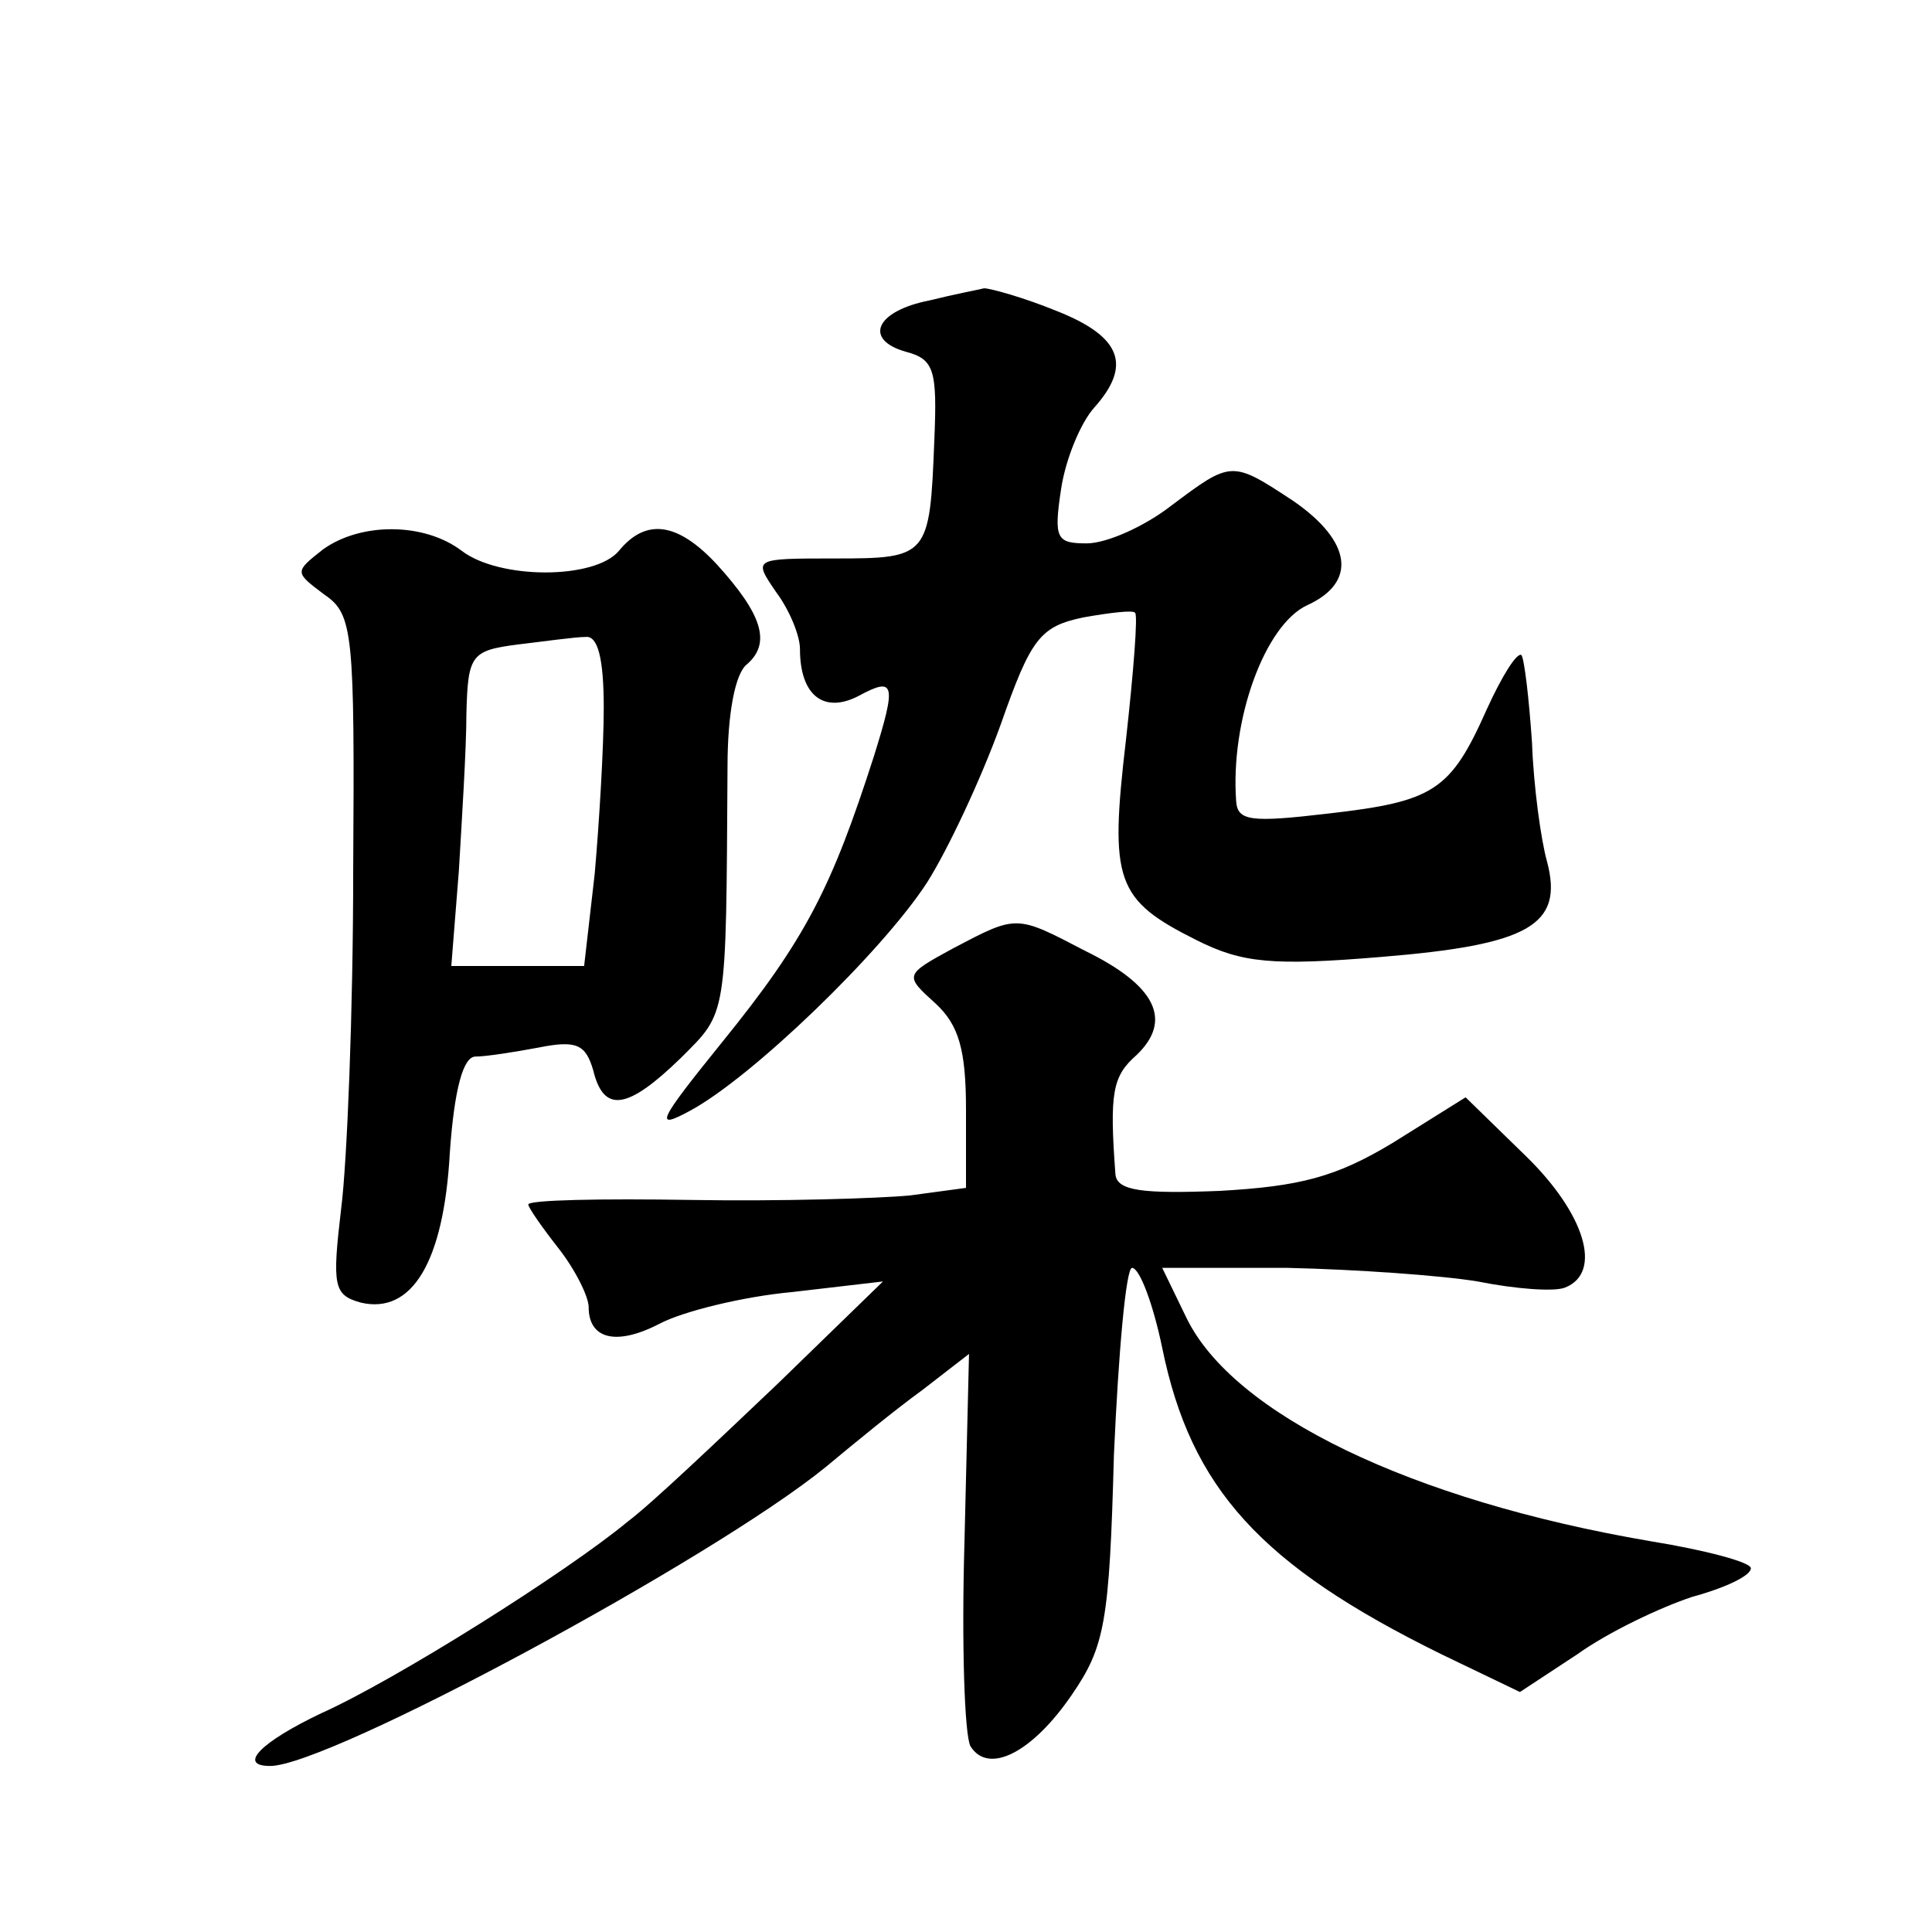
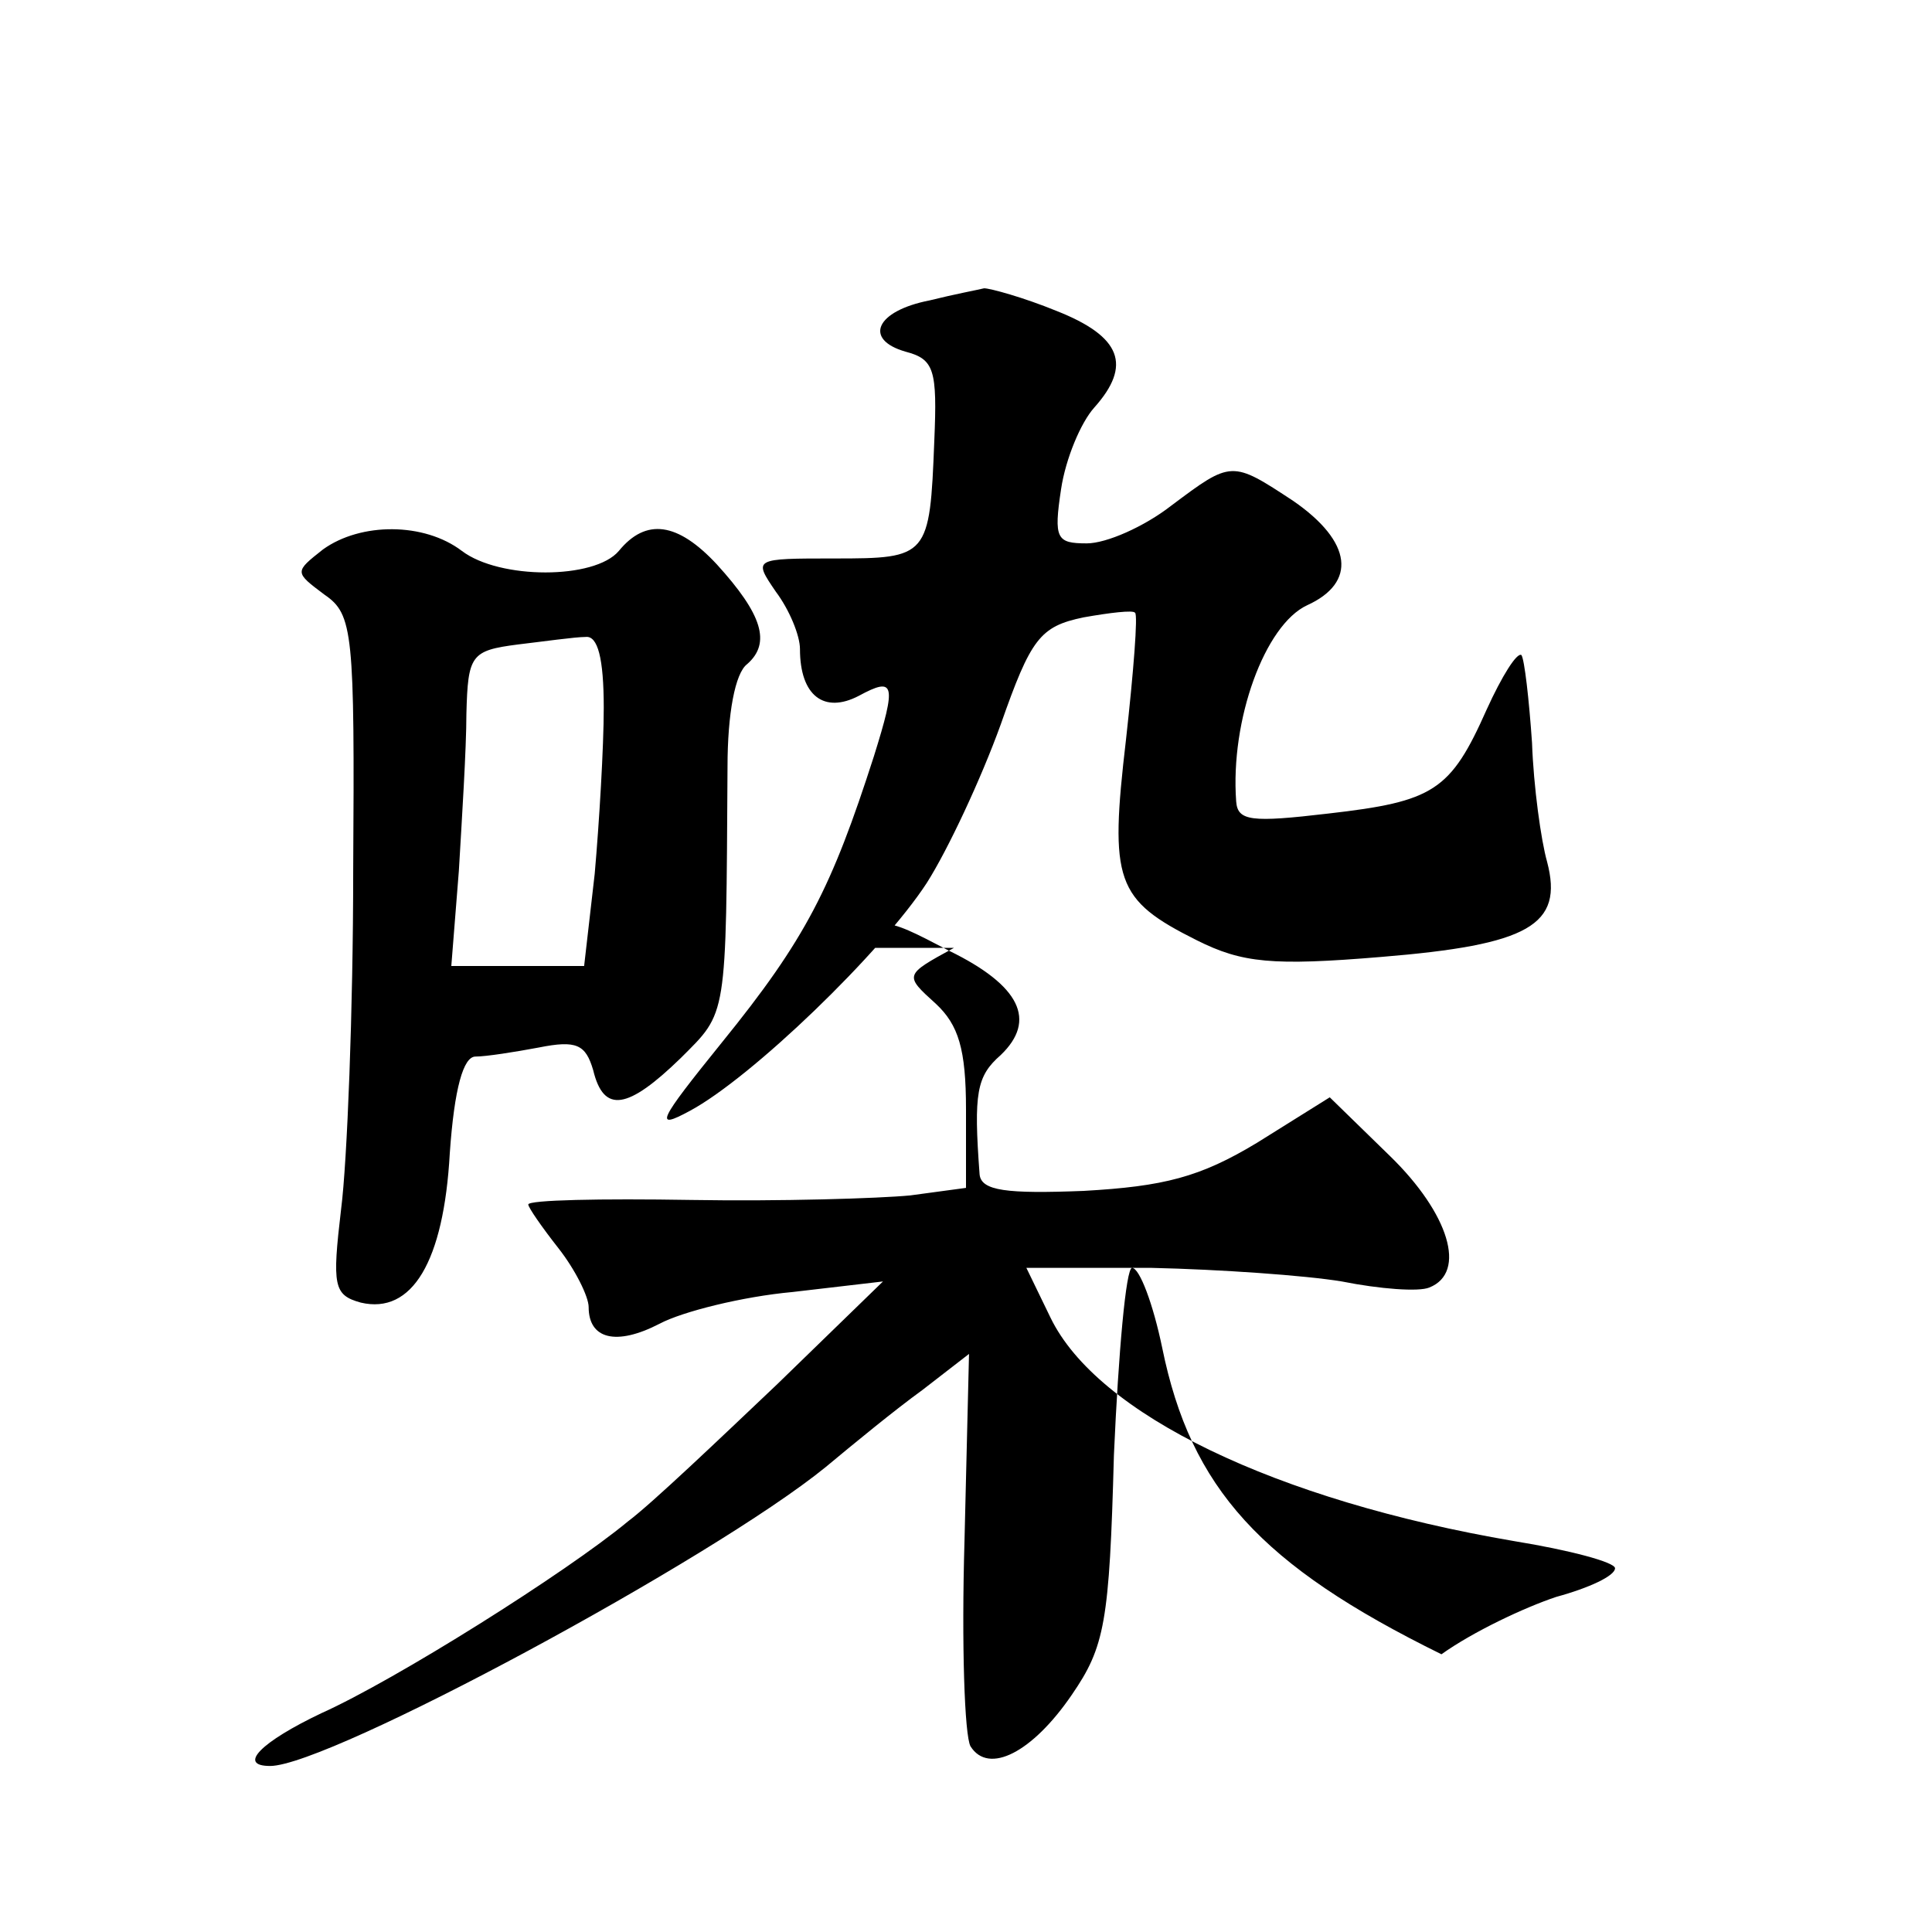
<svg xmlns="http://www.w3.org/2000/svg" version="1.0" width="128pt" height="128pt" viewBox="0 0 128 128" preserveAspectRatio="xMidYMid meet">
  <g transform="translate(0,128) scale(0.1,-0.1)" fill="#0" stroke="none">
-     <path d="M616 1081 c-36 -7 -44 -26 -16 -34 19 -5 21 -12 19 -59 -3 -77 -4 -78 -66 -78 -54 0 -54 0 -39 -22 9 -12 16 -29 16 -38 0 -31 16 -43 39 -31 24 13 25 8 10 -40 -28 -87 -45 -121 -101 -190 -42 -52 -45 -58 -21 -45 41 22 127 105 157 151 14 22 36 69 49 105 20 57 26 65 55 71 17 3 33 5 34 3 2 -1 -1 -39 -6 -84 -11 -94 -7 -106 47 -133 30 -15 50 -17 122 -11 98 8 121 21 110 63 -4 14 -9 50 -10 79 -2 29 -5 55 -7 58 -3 2 -13 -14 -23 -36 -24 -54 -35 -61 -105 -69 -51 -6 -60 -5 -61 8 -4 54 19 117 47 130 33 15 30 42 -9 69 -41 27 -41 27 -81 -3 -18 -14 -43 -25 -56 -25 -20 0 -22 3 -17 36 3 20 13 44 22 54 25 28 18 47 -25 64 -22 9 -44 15 -48 15 -4 -1 -20 -4 -36 -8z M214 916 c-19 -15 -19 -15 1 -30 19 -13 20 -25 19 -183 0 -92 -4 -193 -8 -224 -6 -51 -5 -57 13 -62 34 -8 55 27 59 99 3 43 9 64 17 64 7 0 26 3 42 6 25 5 31 2 36 -15 7 -29 23 -26 58 8 31 31 30 25 31 193 0 35 5 62 13 68 16 14 10 33 -20 66 -26 28 -47 31 -65 9 -16 -19 -79 -19 -104 0 -25 19 -67 19 -92 1z m186 -105 c0 -26 -3 -76 -6 -110 l-7 -61 -44 0 -44 0 5 63 c2 34 5 81 5 104 1 39 3 42 34 46 17 2 38 5 45 5 8 1 12 -14 12 -47z M632 652 c-33 -18 -33 -18 -12 -37 15 -14 20 -30 20 -70 l0 -52 -37 -5 c-21 -2 -86 -4 -145 -3 -60 1 -108 0 -108 -3 0 -2 9 -15 20 -29 11 -14 20 -32 20 -39 0 -21 18 -26 47 -11 15 8 55 18 88 21 l60 7 -70 -68 c-39 -37 -83 -79 -99 -91 -41 -34 -154 -105 -203 -127 -40 -19 -56 -35 -34 -35 39 0 293 137 368 198 18 15 46 38 64 51 l31 24 -3 -124 c-2 -68 0 -129 4 -136 12 -19 41 -4 67 34 22 32 25 48 28 159 3 68 8 124 12 124 5 0 14 -24 20 -53 19 -93 65 -144 185 -203 l52 -25 38 25 c21 15 55 31 76 38 22 6 39 14 39 19 0 4 -30 12 -67 18 -158 27 -276 84 -307 148 l-16 33 83 0 c45 -1 102 -5 126 -9 25 -5 51 -7 58 -4 25 10 13 49 -26 87 l-40 39 -48 -30 c-38 -23 -62 -29 -115 -32 -51 -2 -68 0 -69 11 -4 54 -2 65 14 79 24 23 13 46 -34 69 -46 24 -45 24 -87 2z" />
+     <path d="M616 1081 c-36 -7 -44 -26 -16 -34 19 -5 21 -12 19 -59 -3 -77 -4 -78 -66 -78 -54 0 -54 0 -39 -22 9 -12 16 -29 16 -38 0 -31 16 -43 39 -31 24 13 25 8 10 -40 -28 -87 -45 -121 -101 -190 -42 -52 -45 -58 -21 -45 41 22 127 105 157 151 14 22 36 69 49 105 20 57 26 65 55 71 17 3 33 5 34 3 2 -1 -1 -39 -6 -84 -11 -94 -7 -106 47 -133 30 -15 50 -17 122 -11 98 8 121 21 110 63 -4 14 -9 50 -10 79 -2 29 -5 55 -7 58 -3 2 -13 -14 -23 -36 -24 -54 -35 -61 -105 -69 -51 -6 -60 -5 -61 8 -4 54 19 117 47 130 33 15 30 42 -9 69 -41 27 -41 27 -81 -3 -18 -14 -43 -25 -56 -25 -20 0 -22 3 -17 36 3 20 13 44 22 54 25 28 18 47 -25 64 -22 9 -44 15 -48 15 -4 -1 -20 -4 -36 -8z M214 916 c-19 -15 -19 -15 1 -30 19 -13 20 -25 19 -183 0 -92 -4 -193 -8 -224 -6 -51 -5 -57 13 -62 34 -8 55 27 59 99 3 43 9 64 17 64 7 0 26 3 42 6 25 5 31 2 36 -15 7 -29 23 -26 58 8 31 31 30 25 31 193 0 35 5 62 13 68 16 14 10 33 -20 66 -26 28 -47 31 -65 9 -16 -19 -79 -19 -104 0 -25 19 -67 19 -92 1z m186 -105 c0 -26 -3 -76 -6 -110 l-7 -61 -44 0 -44 0 5 63 c2 34 5 81 5 104 1 39 3 42 34 46 17 2 38 5 45 5 8 1 12 -14 12 -47z M632 652 c-33 -18 -33 -18 -12 -37 15 -14 20 -30 20 -70 l0 -52 -37 -5 c-21 -2 -86 -4 -145 -3 -60 1 -108 0 -108 -3 0 -2 9 -15 20 -29 11 -14 20 -32 20 -39 0 -21 18 -26 47 -11 15 8 55 18 88 21 l60 7 -70 -68 c-39 -37 -83 -79 -99 -91 -41 -34 -154 -105 -203 -127 -40 -19 -56 -35 -34 -35 39 0 293 137 368 198 18 15 46 38 64 51 l31 24 -3 -124 c-2 -68 0 -129 4 -136 12 -19 41 -4 67 34 22 32 25 48 28 159 3 68 8 124 12 124 5 0 14 -24 20 -53 19 -93 65 -144 185 -203 c21 15 55 31 76 38 22 6 39 14 39 19 0 4 -30 12 -67 18 -158 27 -276 84 -307 148 l-16 33 83 0 c45 -1 102 -5 126 -9 25 -5 51 -7 58 -4 25 10 13 49 -26 87 l-40 39 -48 -30 c-38 -23 -62 -29 -115 -32 -51 -2 -68 0 -69 11 -4 54 -2 65 14 79 24 23 13 46 -34 69 -46 24 -45 24 -87 2z" />
  </g>
</svg>